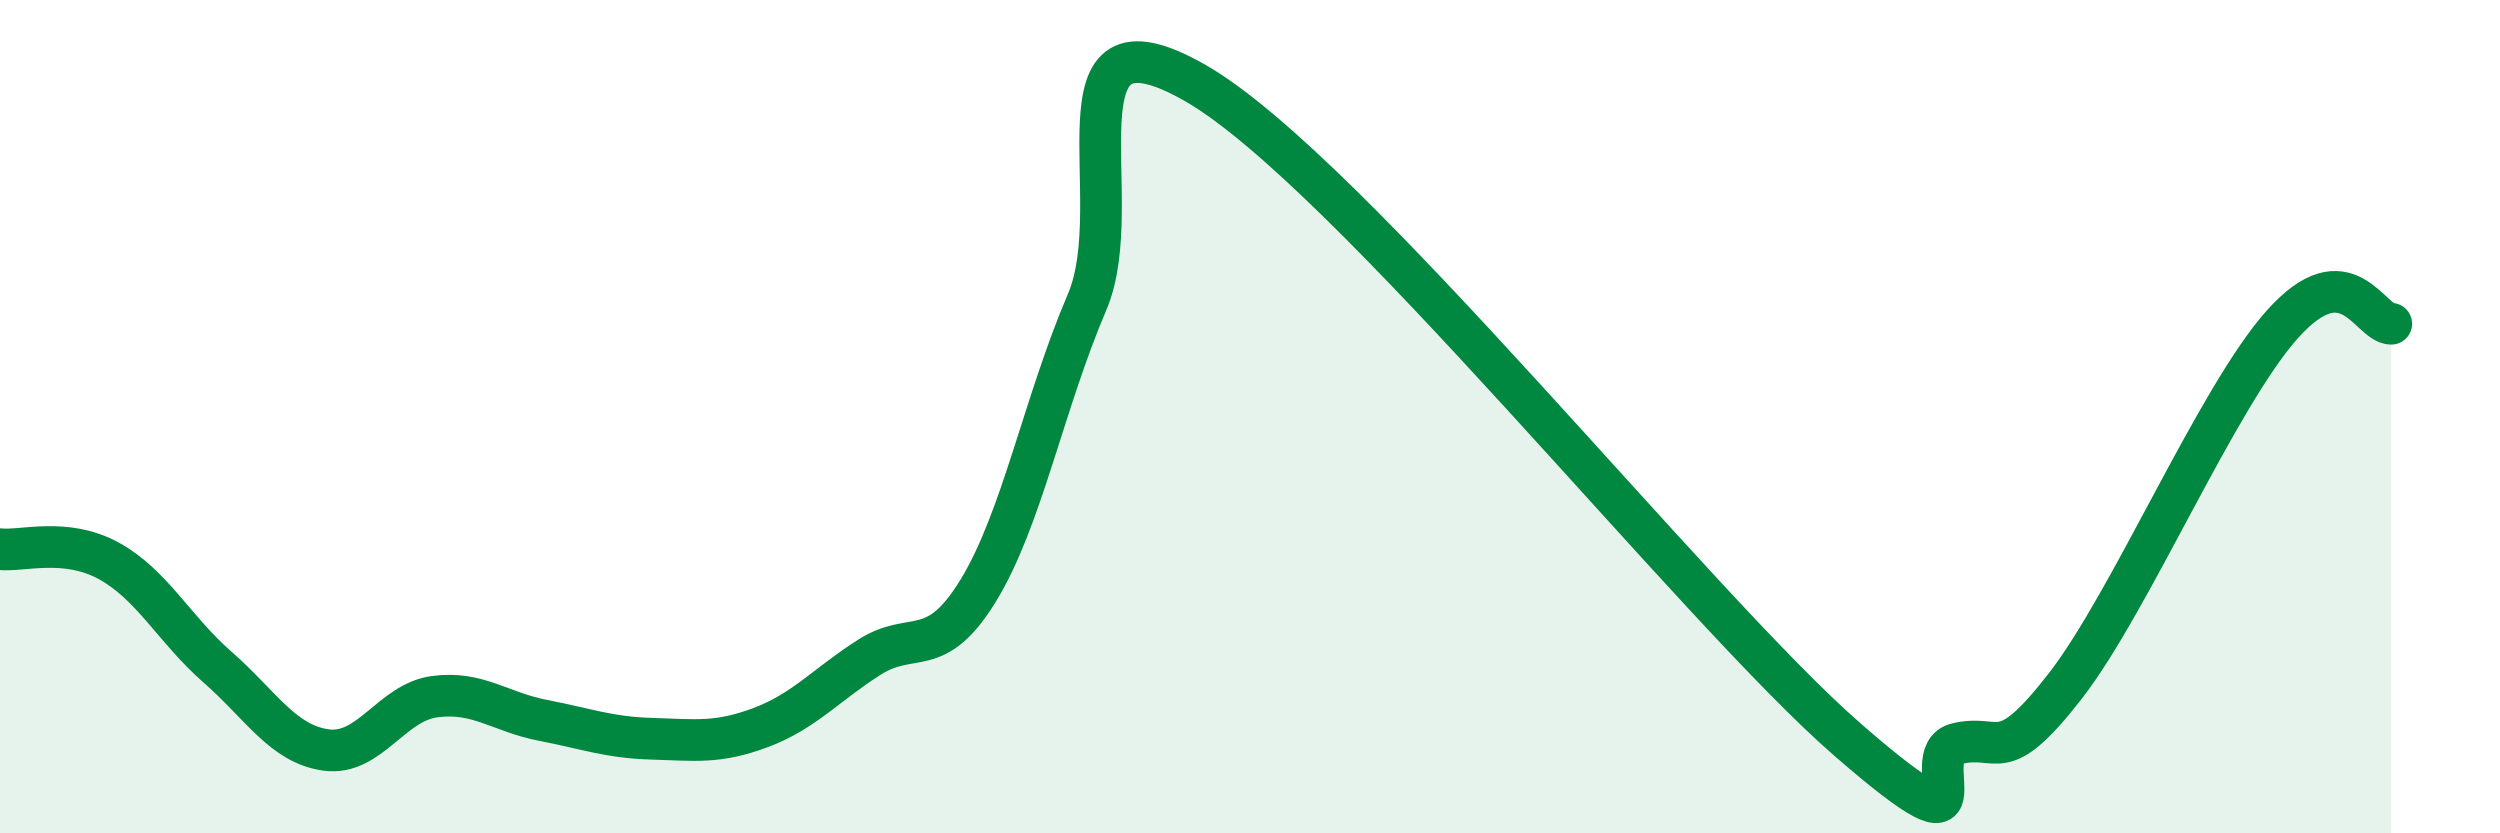
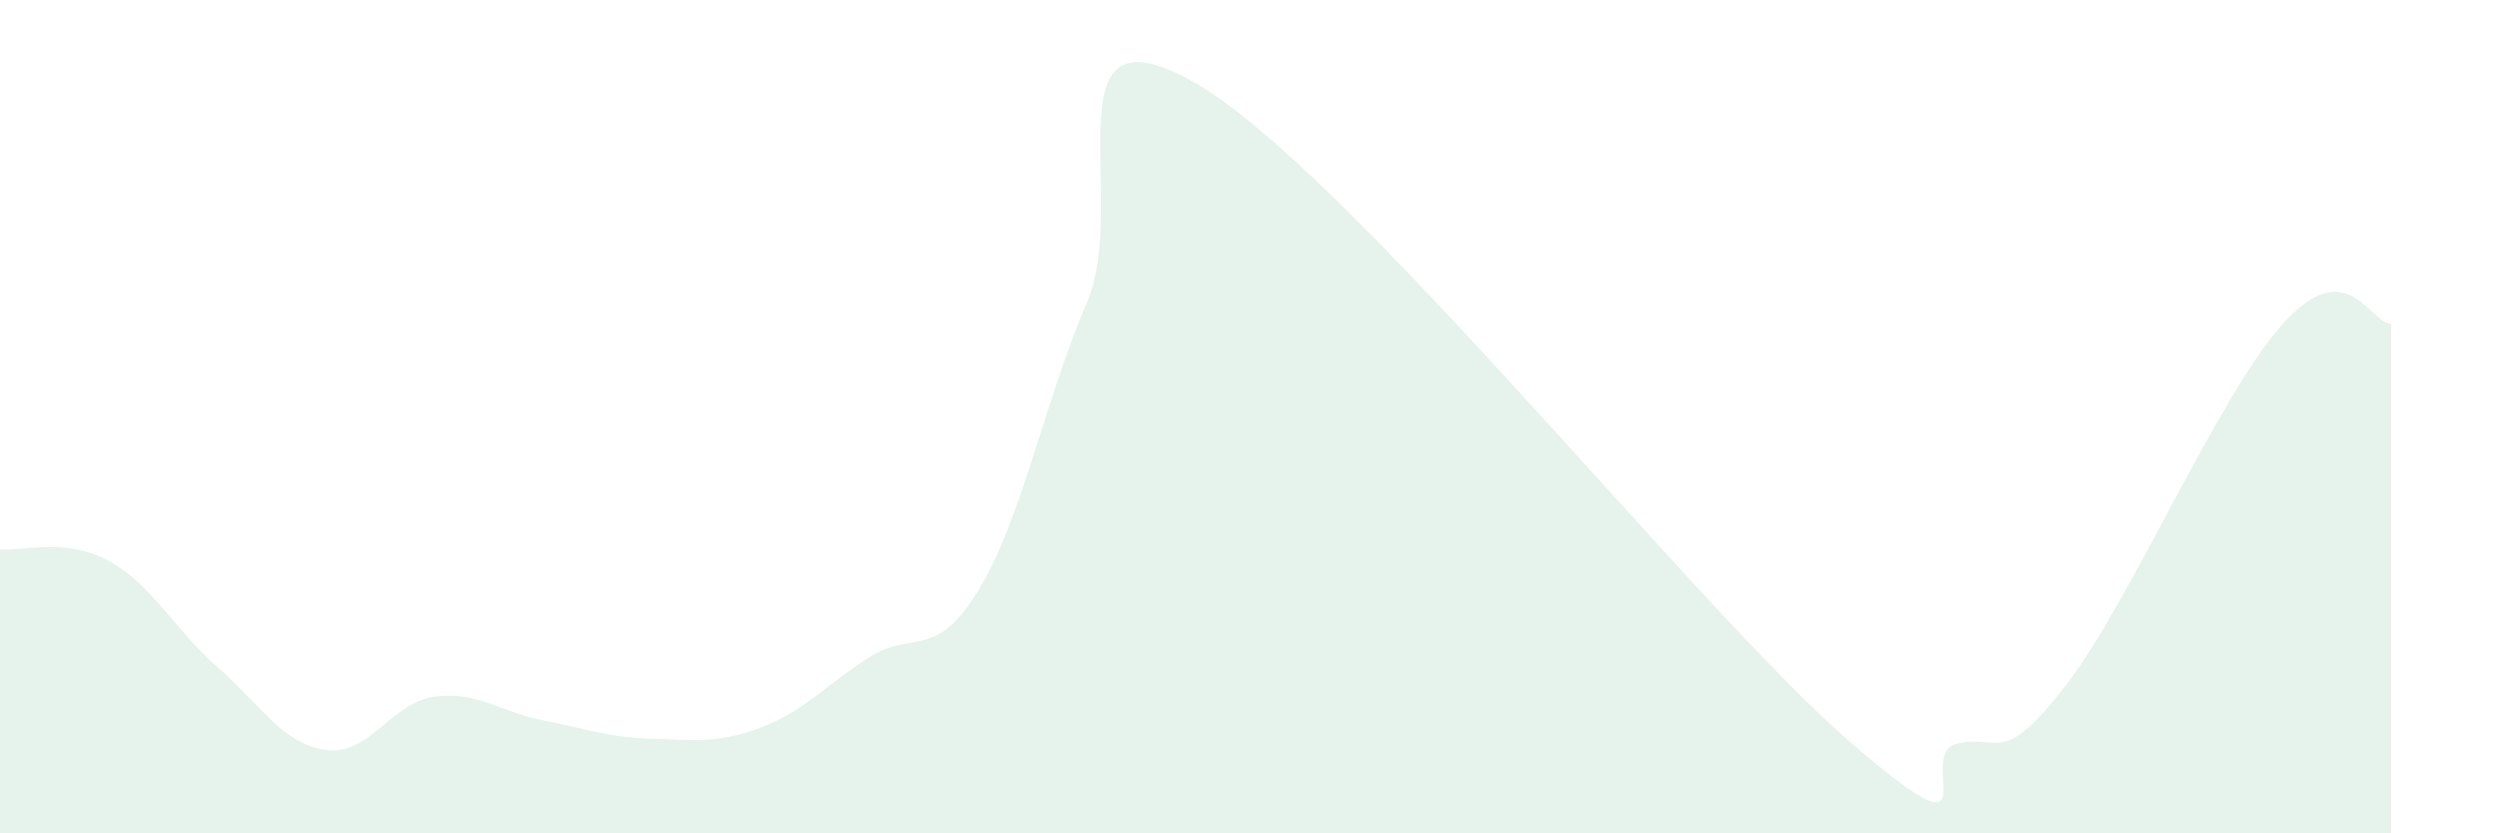
<svg xmlns="http://www.w3.org/2000/svg" width="60" height="20" viewBox="0 0 60 20">
  <path d="M 0,13.18 C 0.52,13.24 1.57,12.89 2.61,13.46 C 3.65,14.03 4.18,15.1 5.22,16.01 C 6.26,16.92 6.79,17.86 7.83,18 C 8.87,18.14 9.39,16.86 10.43,16.72 C 11.47,16.58 12,17.09 13.04,17.29 C 14.08,17.49 14.61,17.7 15.65,17.73 C 16.69,17.76 17.22,17.85 18.26,17.46 C 19.3,17.07 19.83,16.43 20.87,15.77 C 21.91,15.11 22.44,15.87 23.48,14.17 C 24.52,12.47 25.05,9.68 26.09,7.25 C 27.13,4.82 25.05,-0.1 28.7,2 C 32.35,4.1 40.7,14.59 44.35,17.76 C 48,20.93 45.92,18.11 46.96,17.85 C 48,17.59 48.01,18.47 49.57,16.46 C 51.13,14.45 53.22,9.52 54.78,7.78 C 56.34,6.04 56.87,7.77 57.39,7.77L57.39 20L0 20Z" fill="#008740" opacity="0.1" stroke-linecap="round" stroke-linejoin="round" />
-   <path d="M 0,13.18 C 0.52,13.24 1.57,12.89 2.61,13.46 C 3.65,14.03 4.18,15.1 5.22,16.01 C 6.26,16.92 6.79,17.86 7.83,18 C 8.87,18.14 9.39,16.86 10.43,16.72 C 11.47,16.58 12,17.09 13.04,17.29 C 14.08,17.49 14.61,17.7 15.65,17.73 C 16.69,17.76 17.22,17.85 18.26,17.46 C 19.3,17.07 19.83,16.43 20.87,15.77 C 21.91,15.11 22.44,15.87 23.48,14.17 C 24.52,12.47 25.05,9.68 26.09,7.25 C 27.13,4.82 25.05,-0.1 28.7,2 C 32.35,4.1 40.7,14.59 44.35,17.76 C 48,20.93 45.92,18.11 46.96,17.85 C 48,17.59 48.01,18.47 49.57,16.46 C 51.13,14.45 53.22,9.52 54.78,7.78 C 56.34,6.04 56.87,7.77 57.39,7.77" stroke="#008740" stroke-width="1" fill="none" stroke-linecap="round" stroke-linejoin="round" />
</svg>